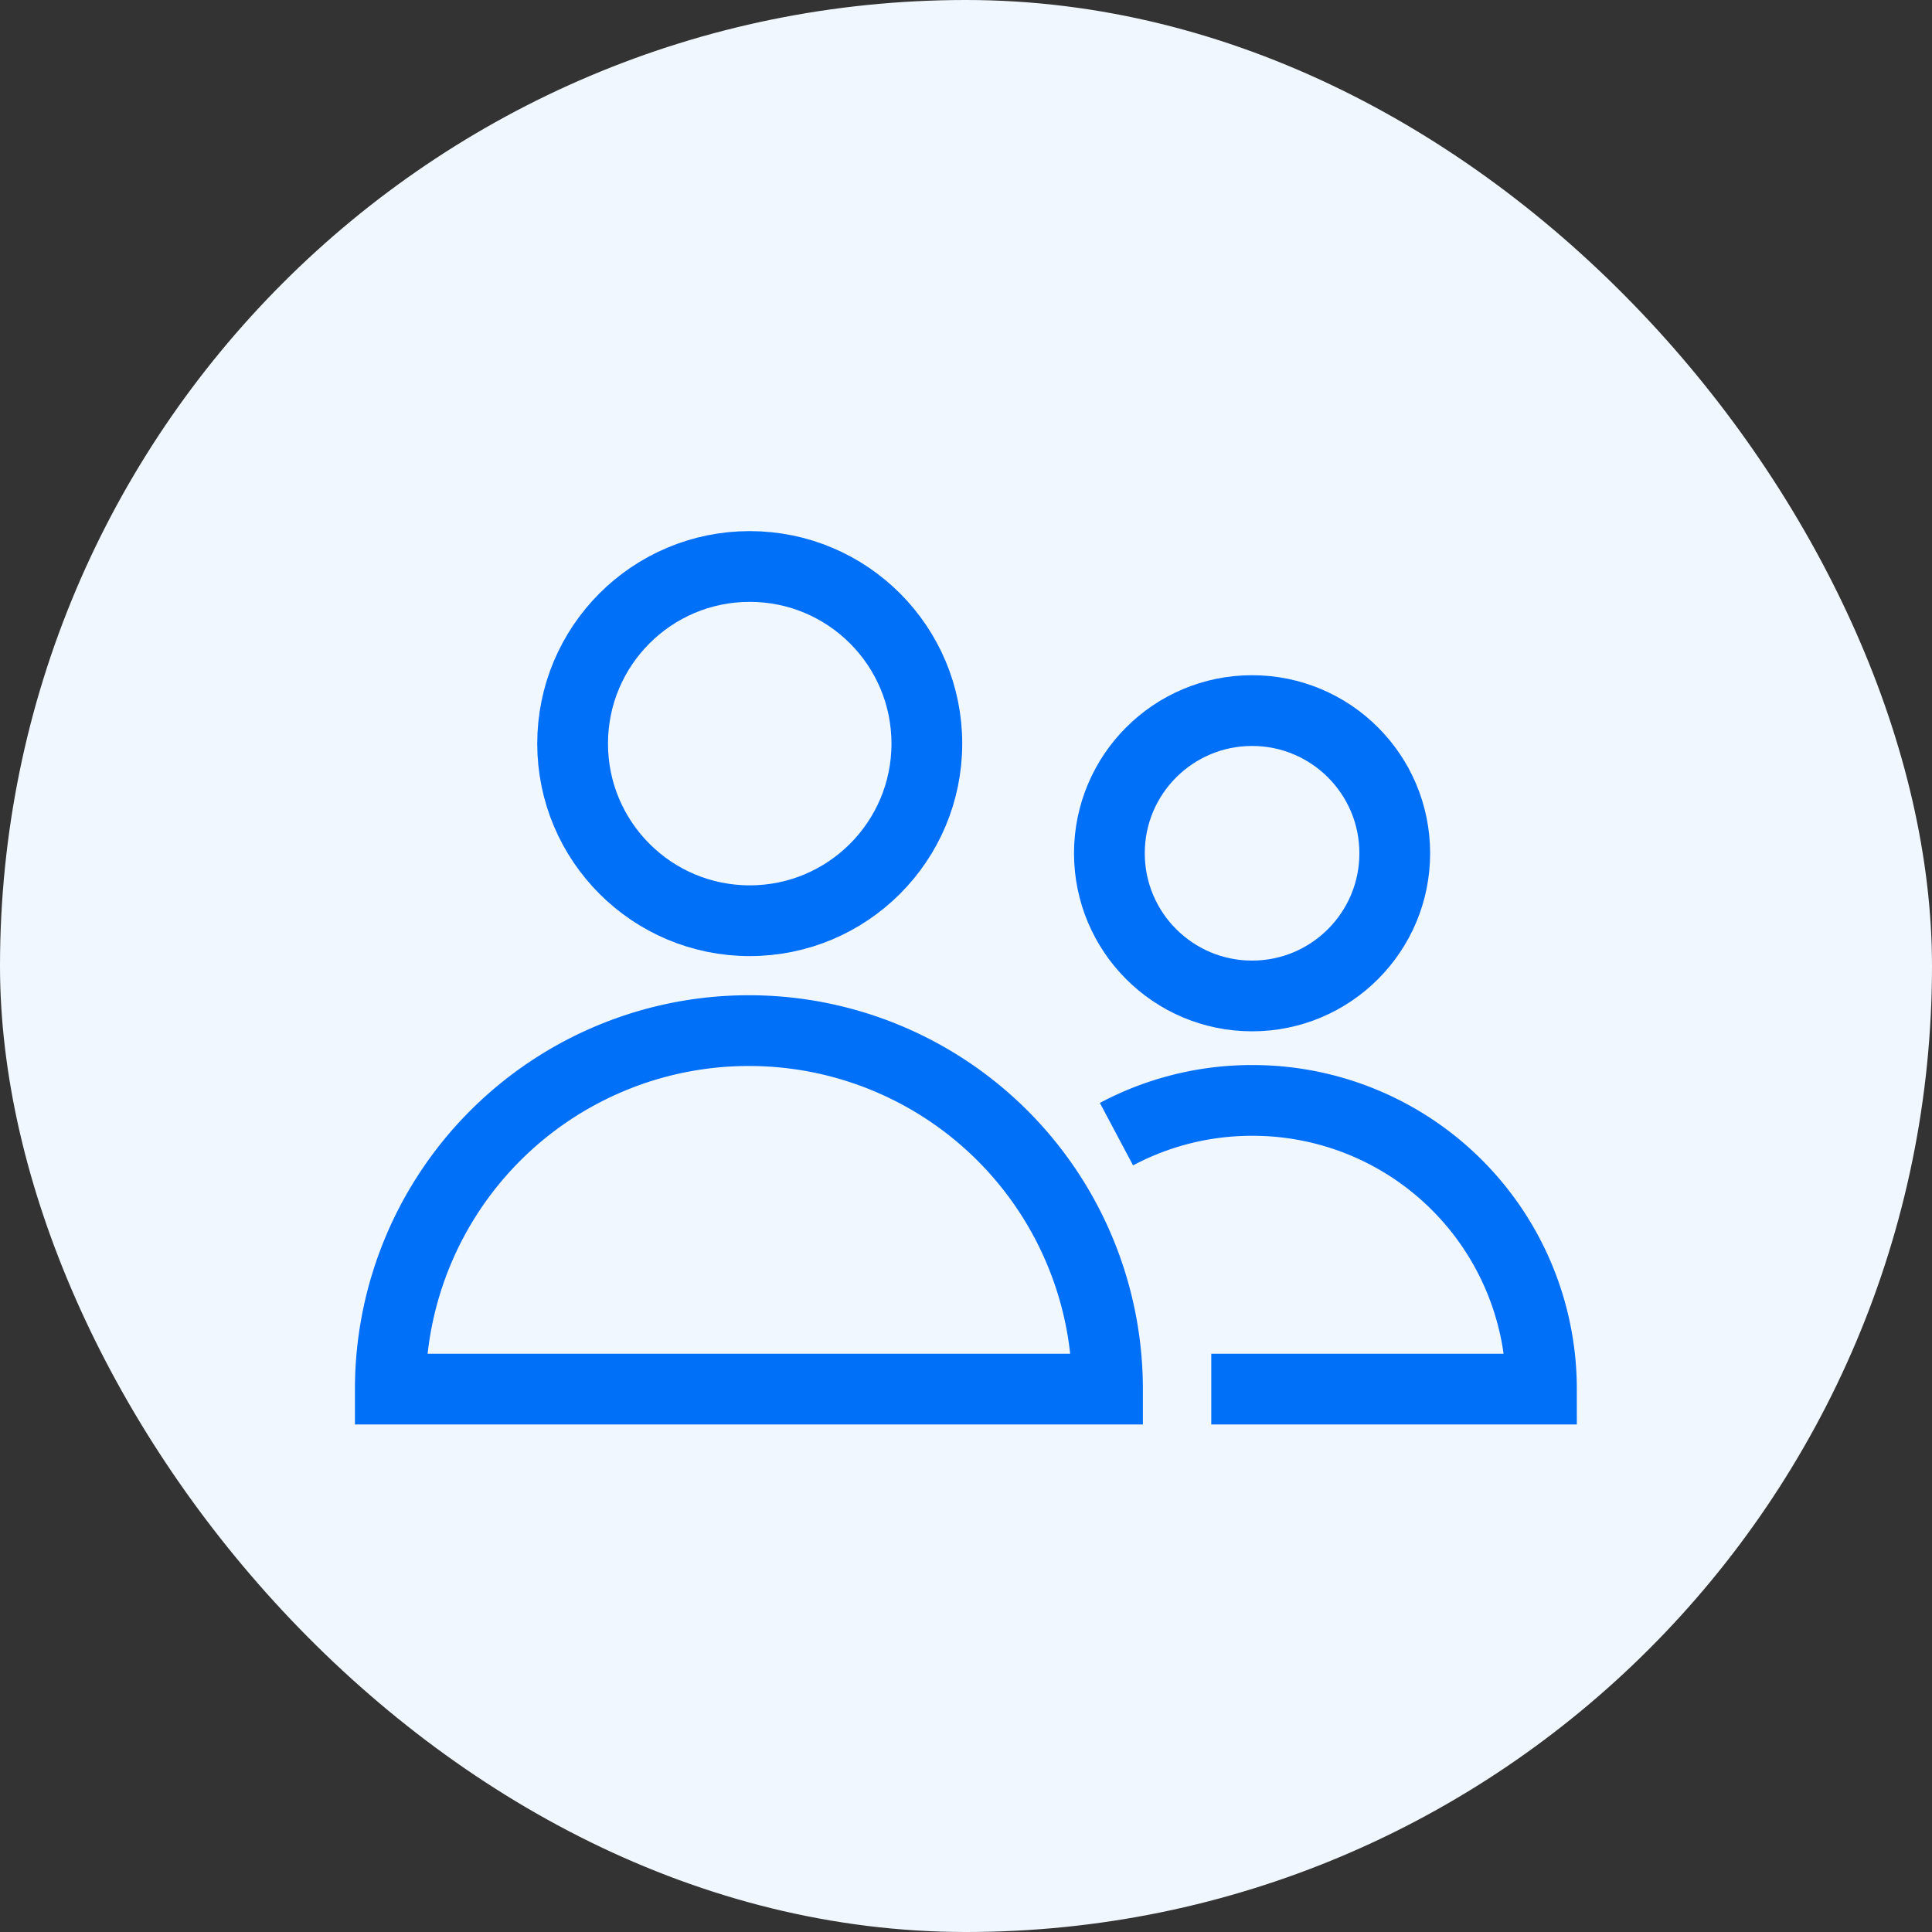
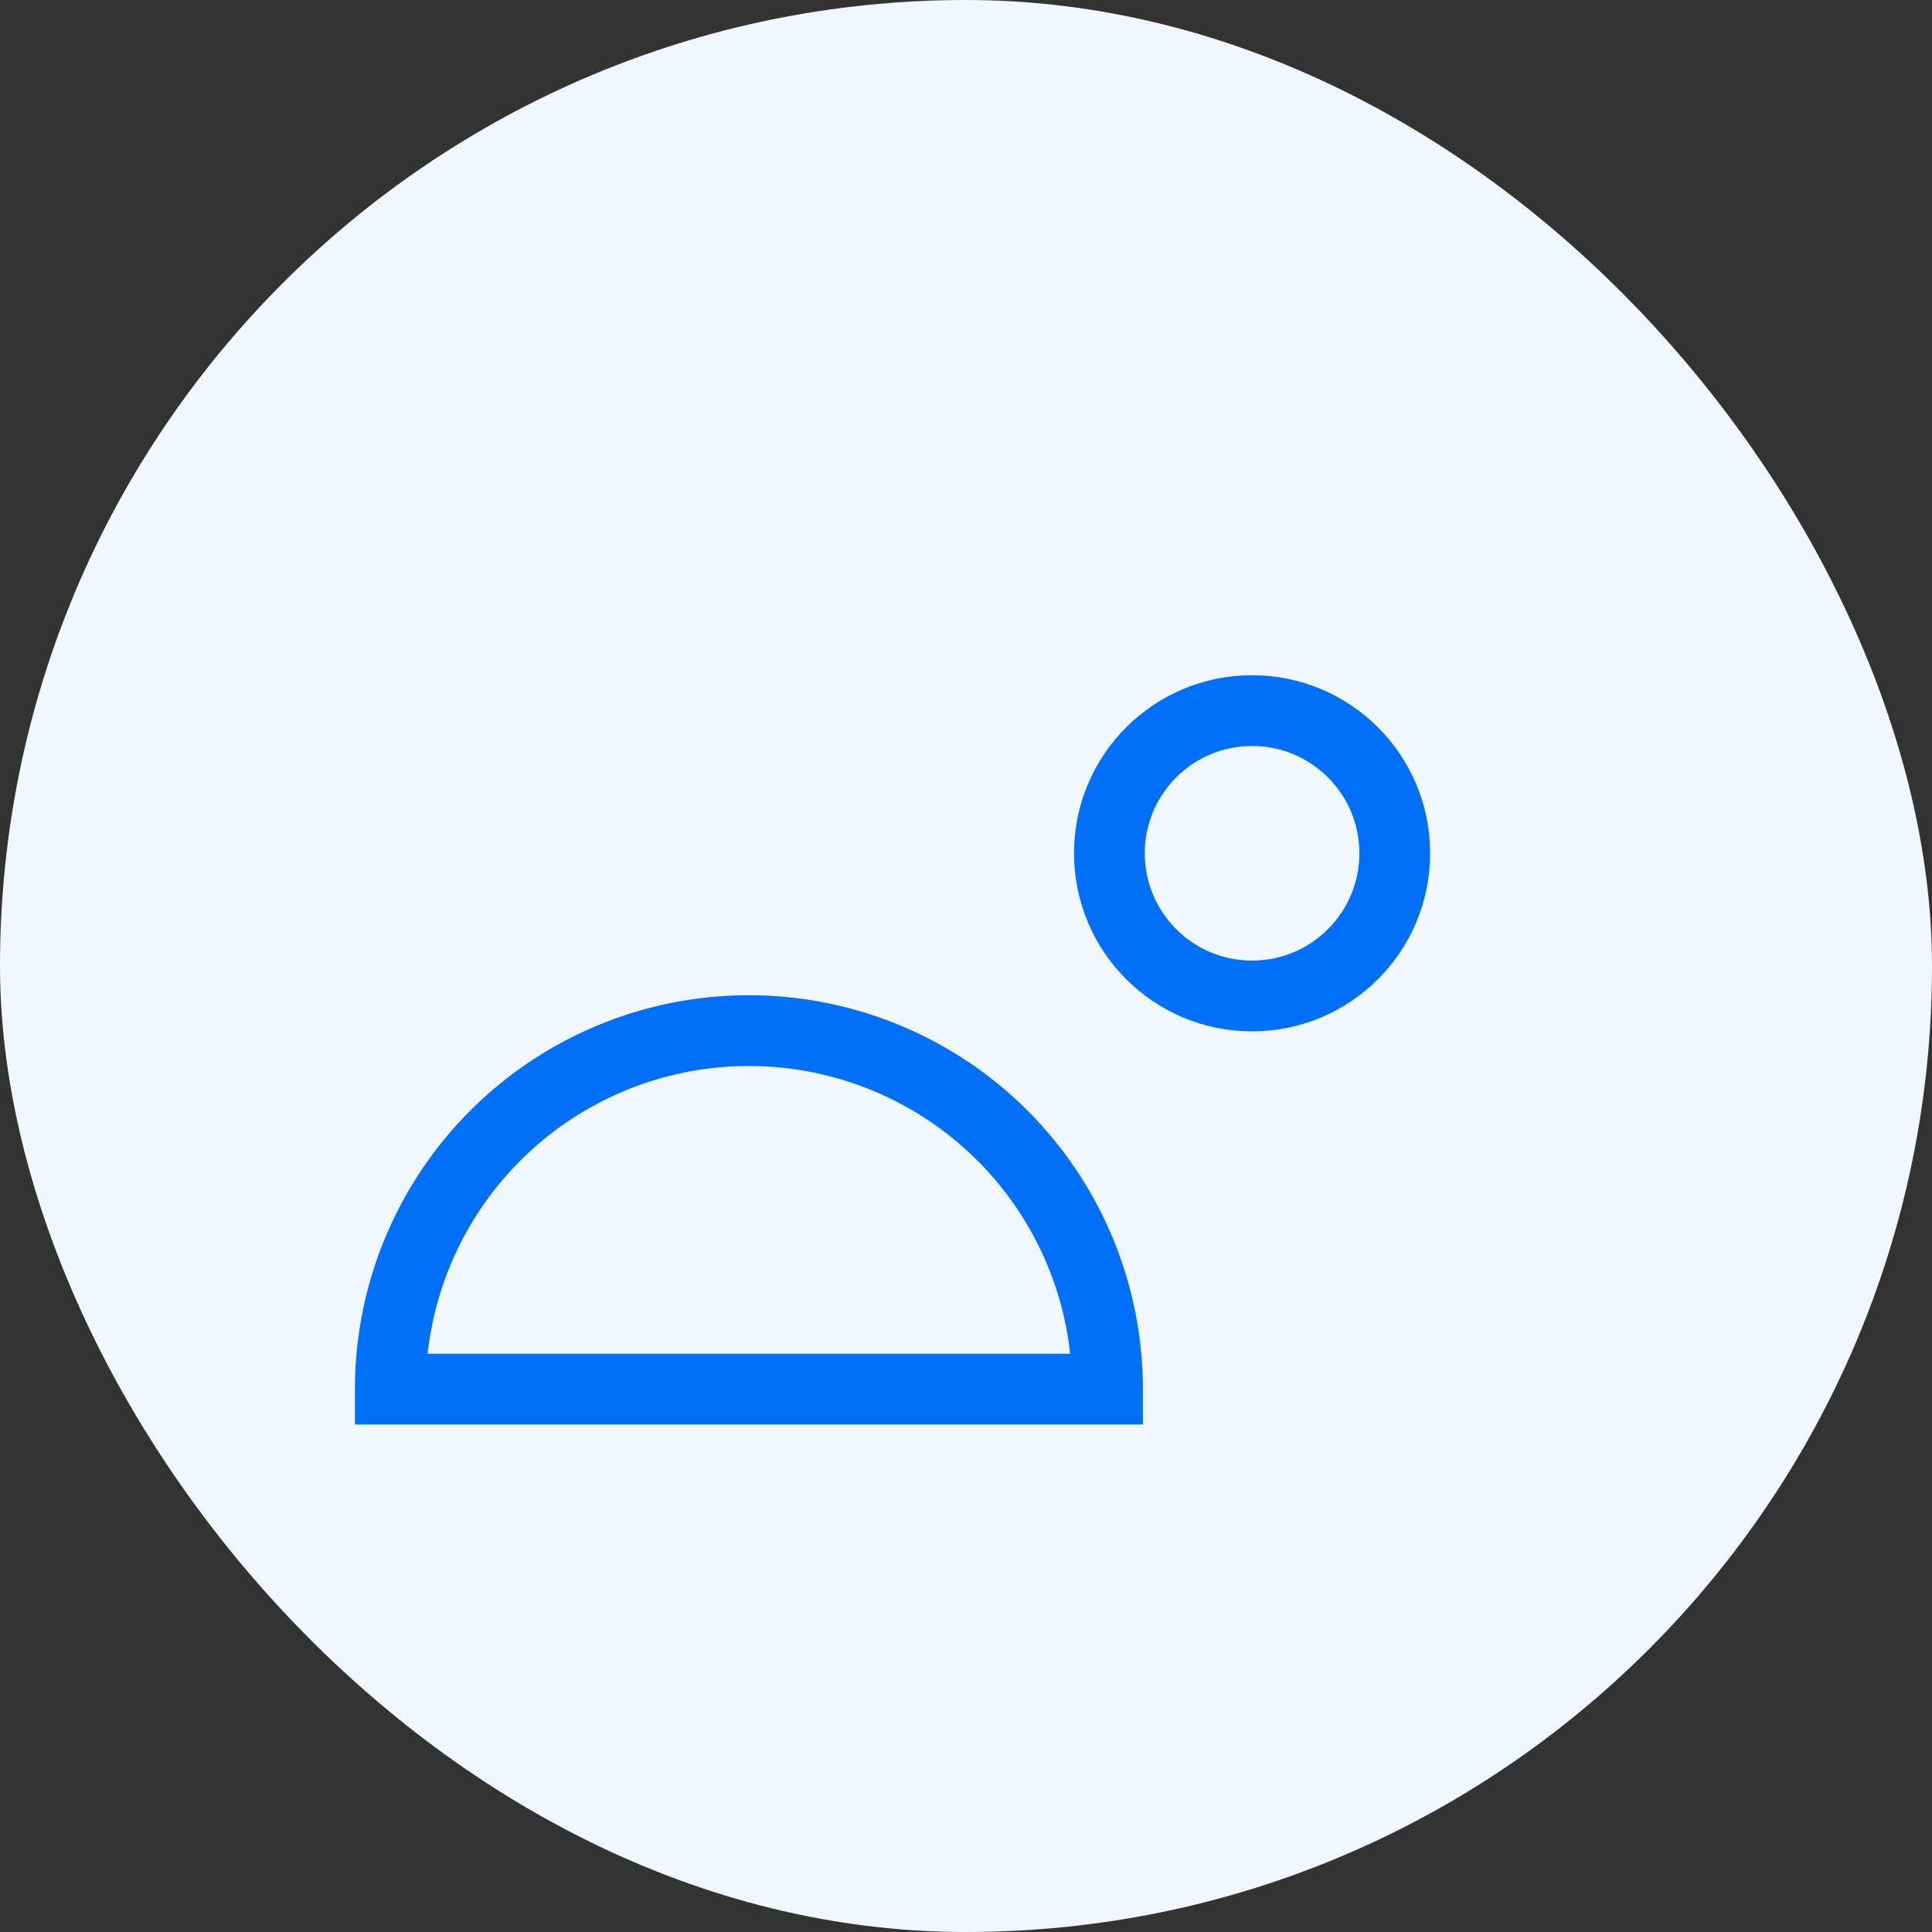
<svg xmlns="http://www.w3.org/2000/svg" width="800px" height="800px" viewBox="-8.96 -8.96 81.92 81.92" stroke-width="3" stroke="#0070f9" fill="none">
  <rect x="-8.96" y="-8.96" width="81.92" height="81.92" fill="#333333" stroke="none" />
  <g id="SVGRepo_bgCarrier" stroke-width="0">
    <rect x="-8.96" y="-8.96" width="81.92" height="81.92" rx="40.96" fill="#f1f7fe" strokewidth="0" />
  </g>
  <g id="SVGRepo_tracerCarrier" stroke-linecap="round" stroke-linejoin="round" />
  <g id="SVGRepo_iconCarrier">
-     <circle cx="22.83" cy="22.57" r="7.51" />
    <path d="M38,49.94a15.2,15.2,0,0,0-15.21-15.2h0a15.2,15.2,0,0,0-15.2,15.2Z" />
    <circle cx="44.13" cy="27.22" r="6.05" />
-     <path d="M42.4,49.94h14A12.24,12.24,0,0,0,44.13,37.7h0a12.21,12.21,0,0,0-5.75,1.43" />
  </g>
</svg>